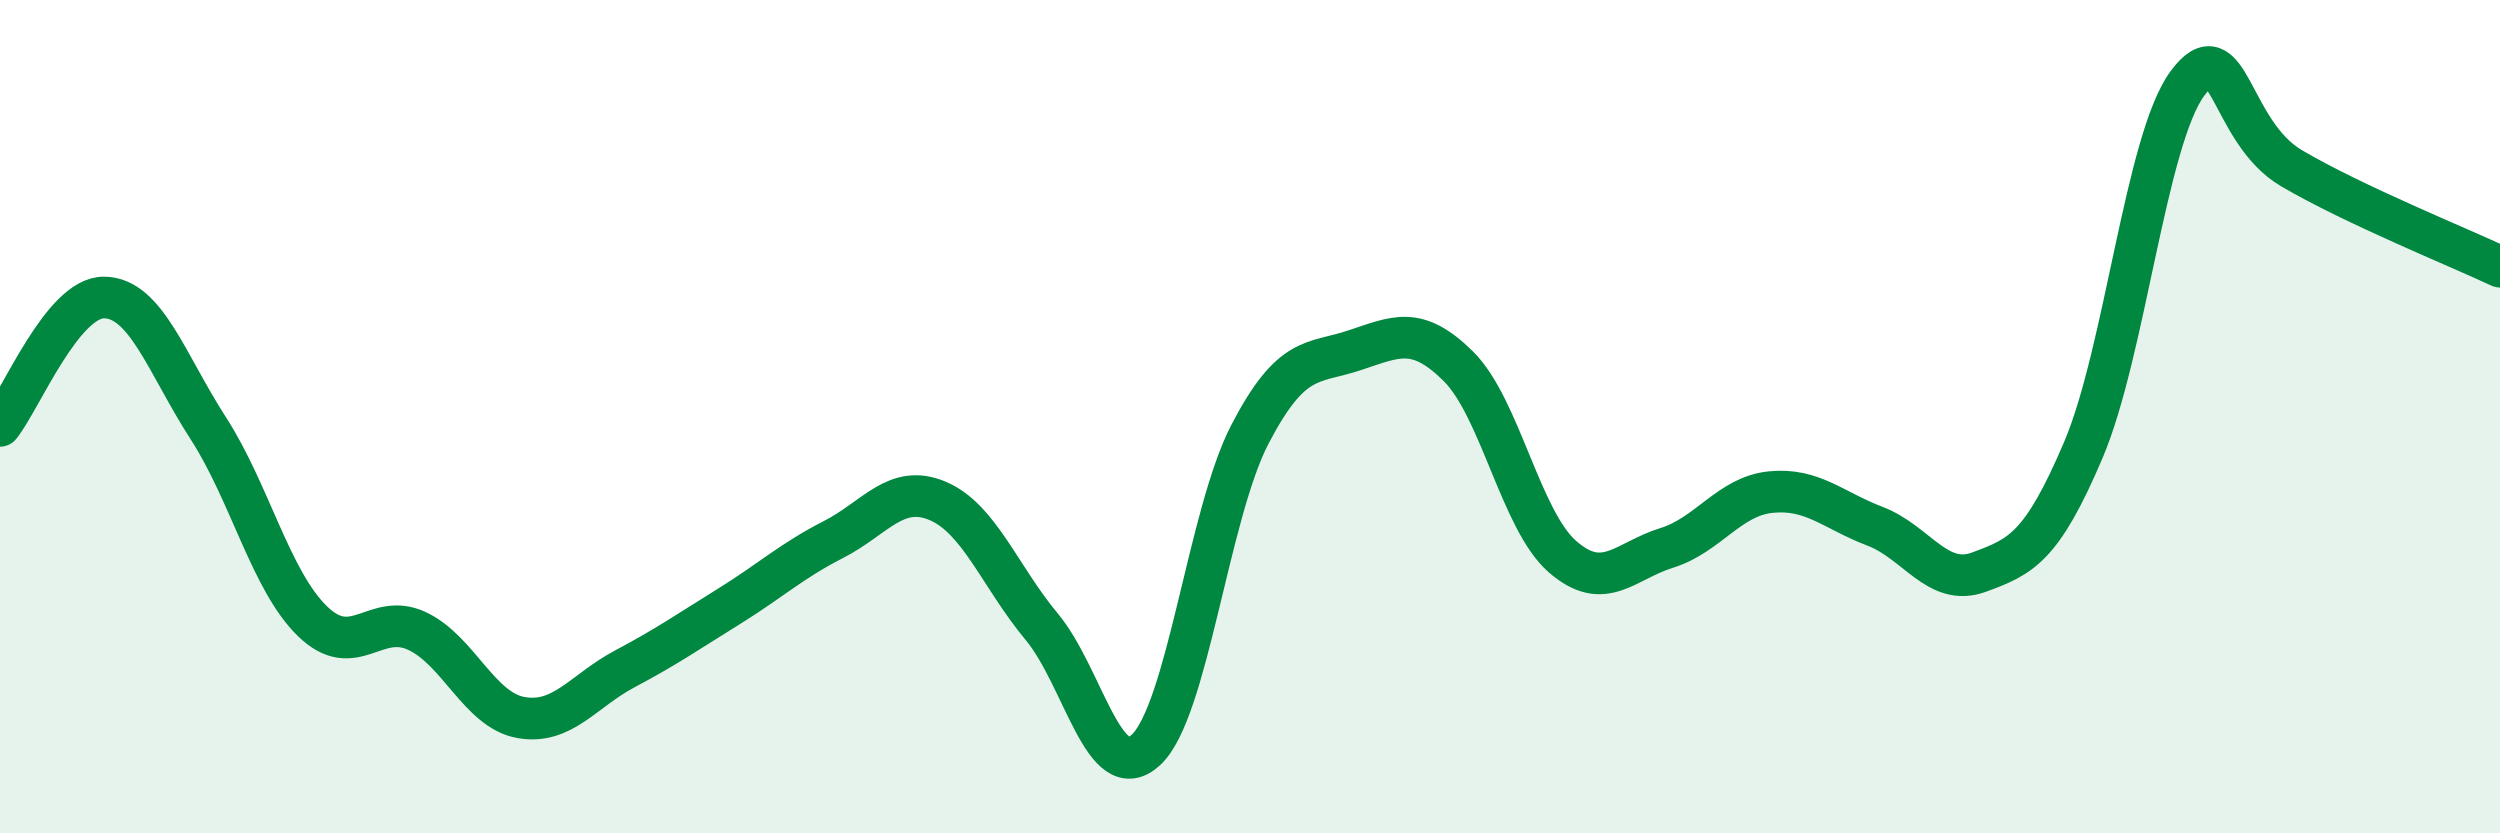
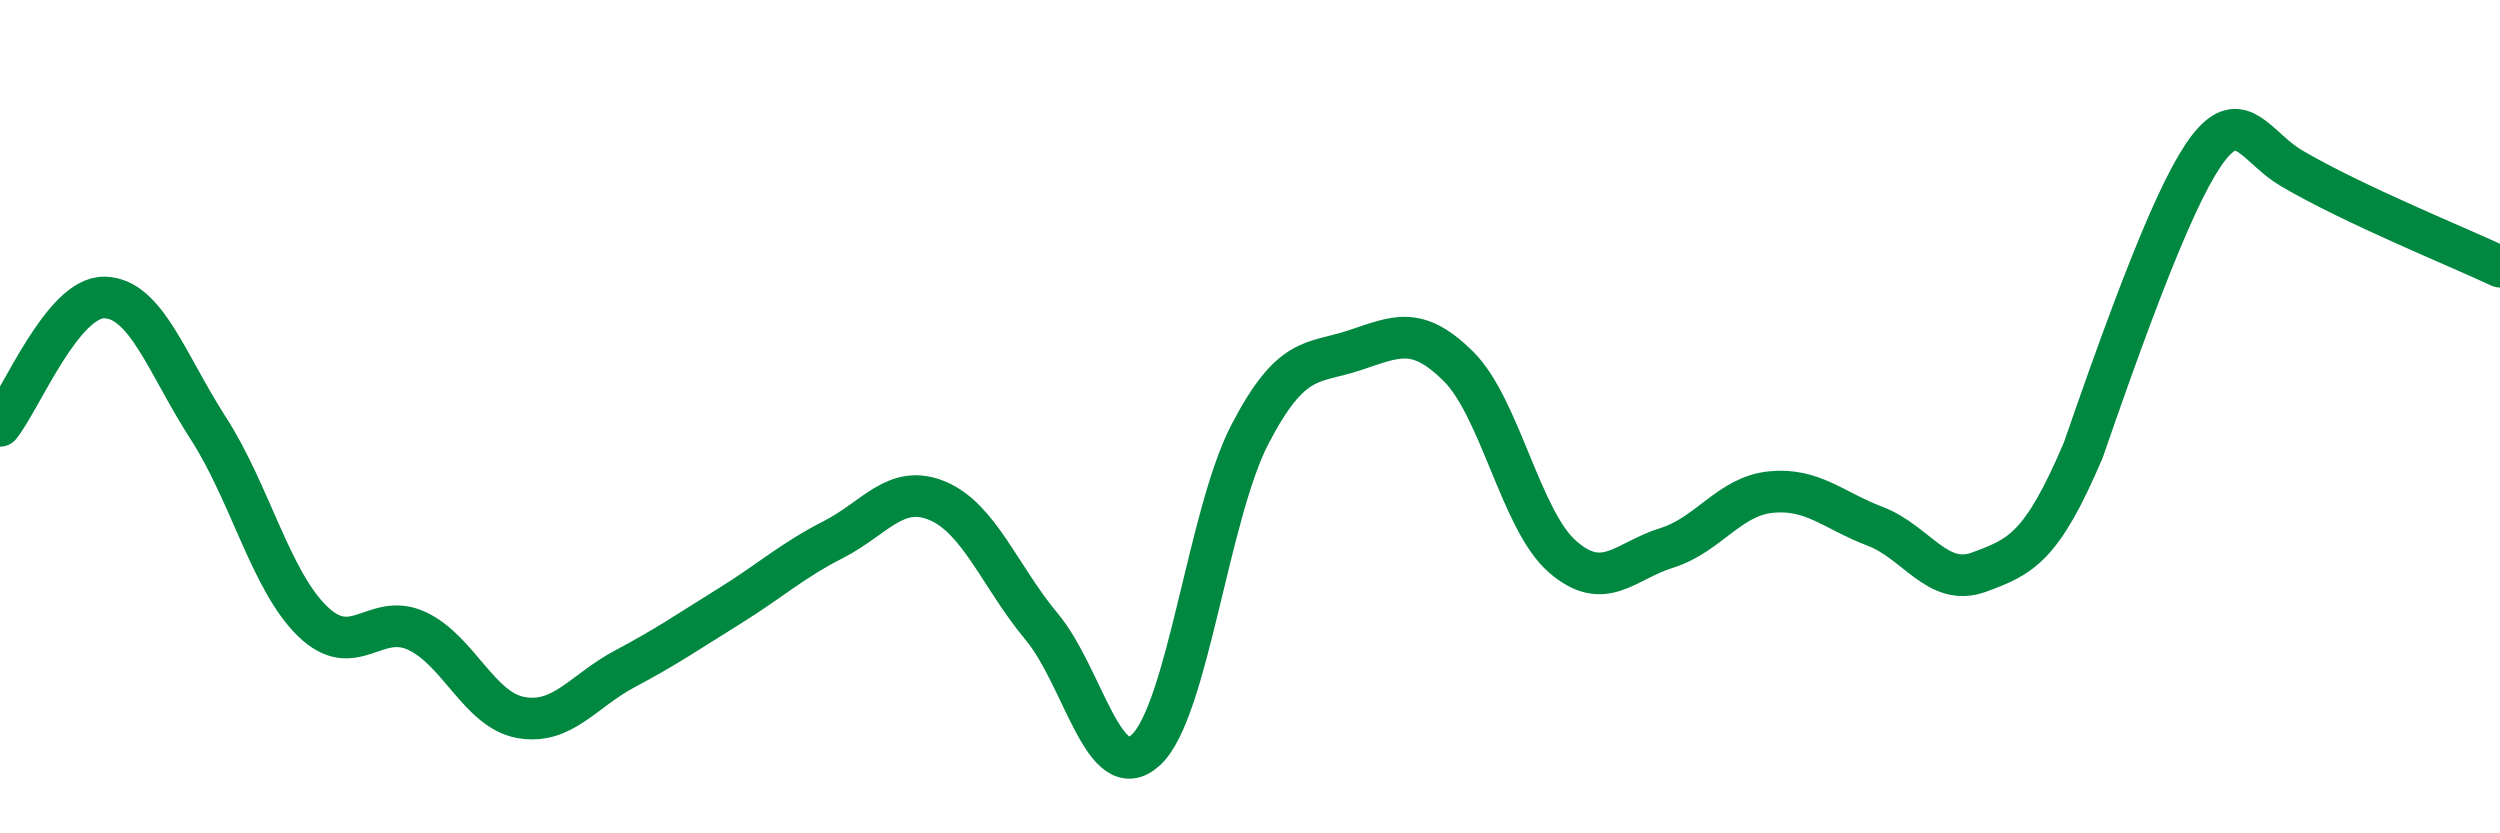
<svg xmlns="http://www.w3.org/2000/svg" width="60" height="20" viewBox="0 0 60 20">
-   <path d="M 0,10.22 C 0.5,9.6 1.5,7.13 2.5,7.14 C 3.5,7.15 4,8.73 5,10.28 C 6,11.83 6.5,13.94 7.5,14.91 C 8.5,15.88 9,14.68 10,15.14 C 11,15.6 11.5,17.04 12.5,17.22 C 13.5,17.4 14,16.58 15,16.05 C 16,15.52 16.5,15.17 17.5,14.55 C 18.5,13.93 19,13.46 20,12.95 C 21,12.44 21.5,11.6 22.5,12.02 C 23.5,12.44 24,13.84 25,15.04 C 26,16.24 26.5,18.92 27.5,18 C 28.5,17.08 29,12.34 30,10.42 C 31,8.5 31.5,8.74 32.5,8.41 C 33.5,8.08 34,7.8 35,8.79 C 36,9.78 36.5,12.49 37.5,13.36 C 38.5,14.23 39,13.46 40,13.15 C 41,12.84 41.5,11.91 42.5,11.81 C 43.5,11.71 44,12.25 45,12.63 C 46,13.01 46.5,14.1 47.5,13.73 C 48.5,13.36 49,13.15 50,10.8 C 51,8.45 51.5,3.35 52.5,2 C 53.5,0.65 53.5,3.16 55,4.04 C 56.5,4.92 59,5.93 60,6.4L60 20L0 20Z" fill="#008740" opacity="0.1" stroke-linecap="round" stroke-linejoin="round" />
-   <path d="M 0,10.22 C 0.5,9.6 1.5,7.13 2.5,7.14 C 3.5,7.15 4,8.73 5,10.28 C 6,11.83 6.5,13.94 7.5,14.91 C 8.5,15.88 9,14.68 10,15.14 C 11,15.6 11.5,17.04 12.5,17.22 C 13.5,17.4 14,16.58 15,16.05 C 16,15.52 16.5,15.17 17.5,14.55 C 18.5,13.93 19,13.46 20,12.95 C 21,12.44 21.5,11.6 22.5,12.02 C 23.5,12.44 24,13.84 25,15.04 C 26,16.24 26.5,18.92 27.5,18 C 28.5,17.08 29,12.34 30,10.42 C 31,8.5 31.5,8.74 32.5,8.41 C 33.5,8.08 34,7.8 35,8.79 C 36,9.78 36.5,12.49 37.5,13.36 C 38.5,14.23 39,13.46 40,13.15 C 41,12.84 41.5,11.91 42.5,11.81 C 43.5,11.71 44,12.25 45,12.63 C 46,13.01 46.5,14.1 47.5,13.73 C 48.5,13.36 49,13.15 50,10.8 C 51,8.45 51.5,3.35 52.5,2 C 53.5,0.65 53.5,3.16 55,4.04 C 56.5,4.92 59,5.93 60,6.4" stroke="#008740" stroke-width="1" fill="none" stroke-linecap="round" stroke-linejoin="round" />
+   <path d="M 0,10.22 C 0.5,9.6 1.5,7.13 2.5,7.14 C 3.5,7.15 4,8.73 5,10.28 C 6,11.83 6.5,13.94 7.5,14.91 C 8.5,15.88 9,14.68 10,15.14 C 11,15.6 11.5,17.04 12.5,17.22 C 13.5,17.4 14,16.58 15,16.05 C 16,15.52 16.5,15.17 17.5,14.55 C 18.5,13.93 19,13.46 20,12.95 C 21,12.44 21.5,11.6 22.5,12.02 C 23.5,12.44 24,13.84 25,15.04 C 26,16.24 26.5,18.92 27.5,18 C 28.5,17.08 29,12.34 30,10.42 C 31,8.5 31.5,8.74 32.5,8.41 C 33.5,8.08 34,7.8 35,8.79 C 36,9.78 36.5,12.49 37.5,13.36 C 38.5,14.23 39,13.46 40,13.15 C 41,12.84 41.5,11.91 42.5,11.81 C 43.5,11.71 44,12.25 45,12.63 C 46,13.01 46.5,14.1 47.5,13.73 C 48.5,13.36 49,13.15 50,10.8 C 53.5,0.65 53.5,3.16 55,4.04 C 56.5,4.92 59,5.93 60,6.4" stroke="#008740" stroke-width="1" fill="none" stroke-linecap="round" stroke-linejoin="round" />
</svg>